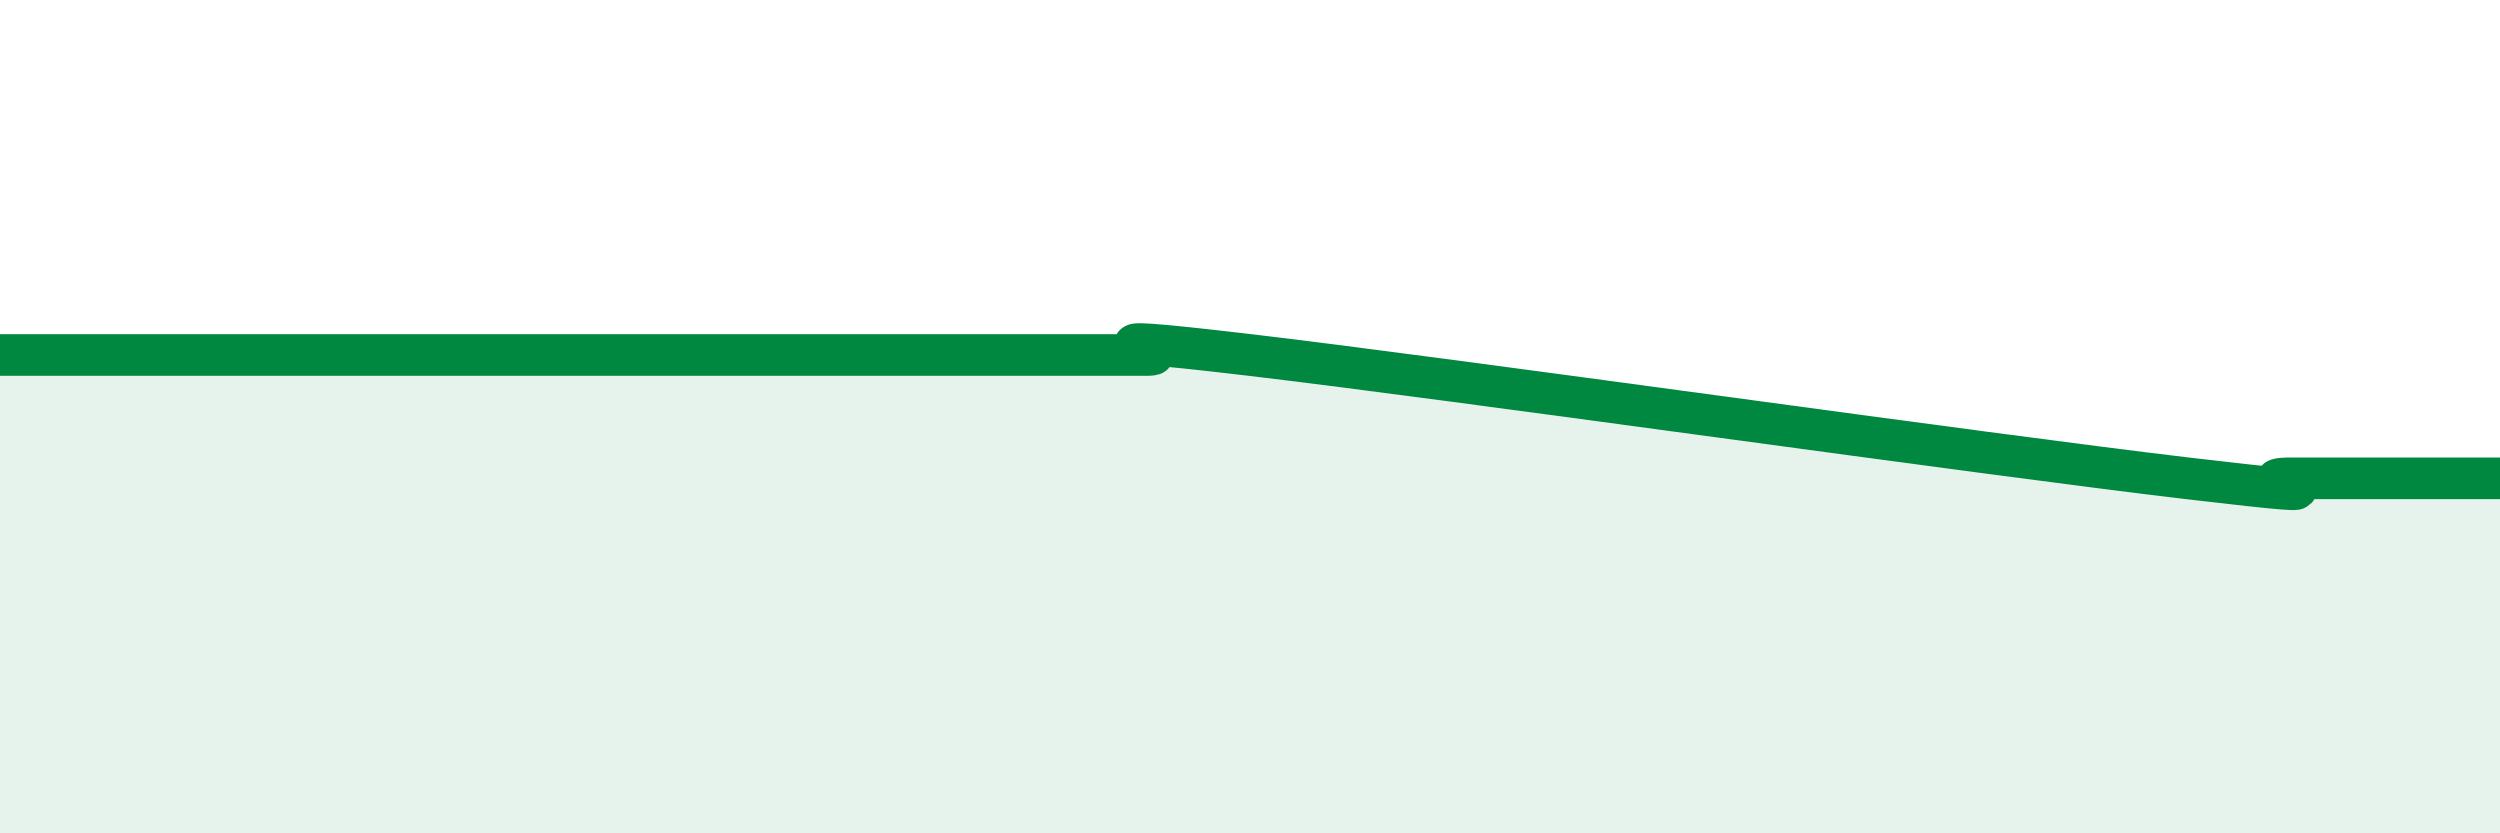
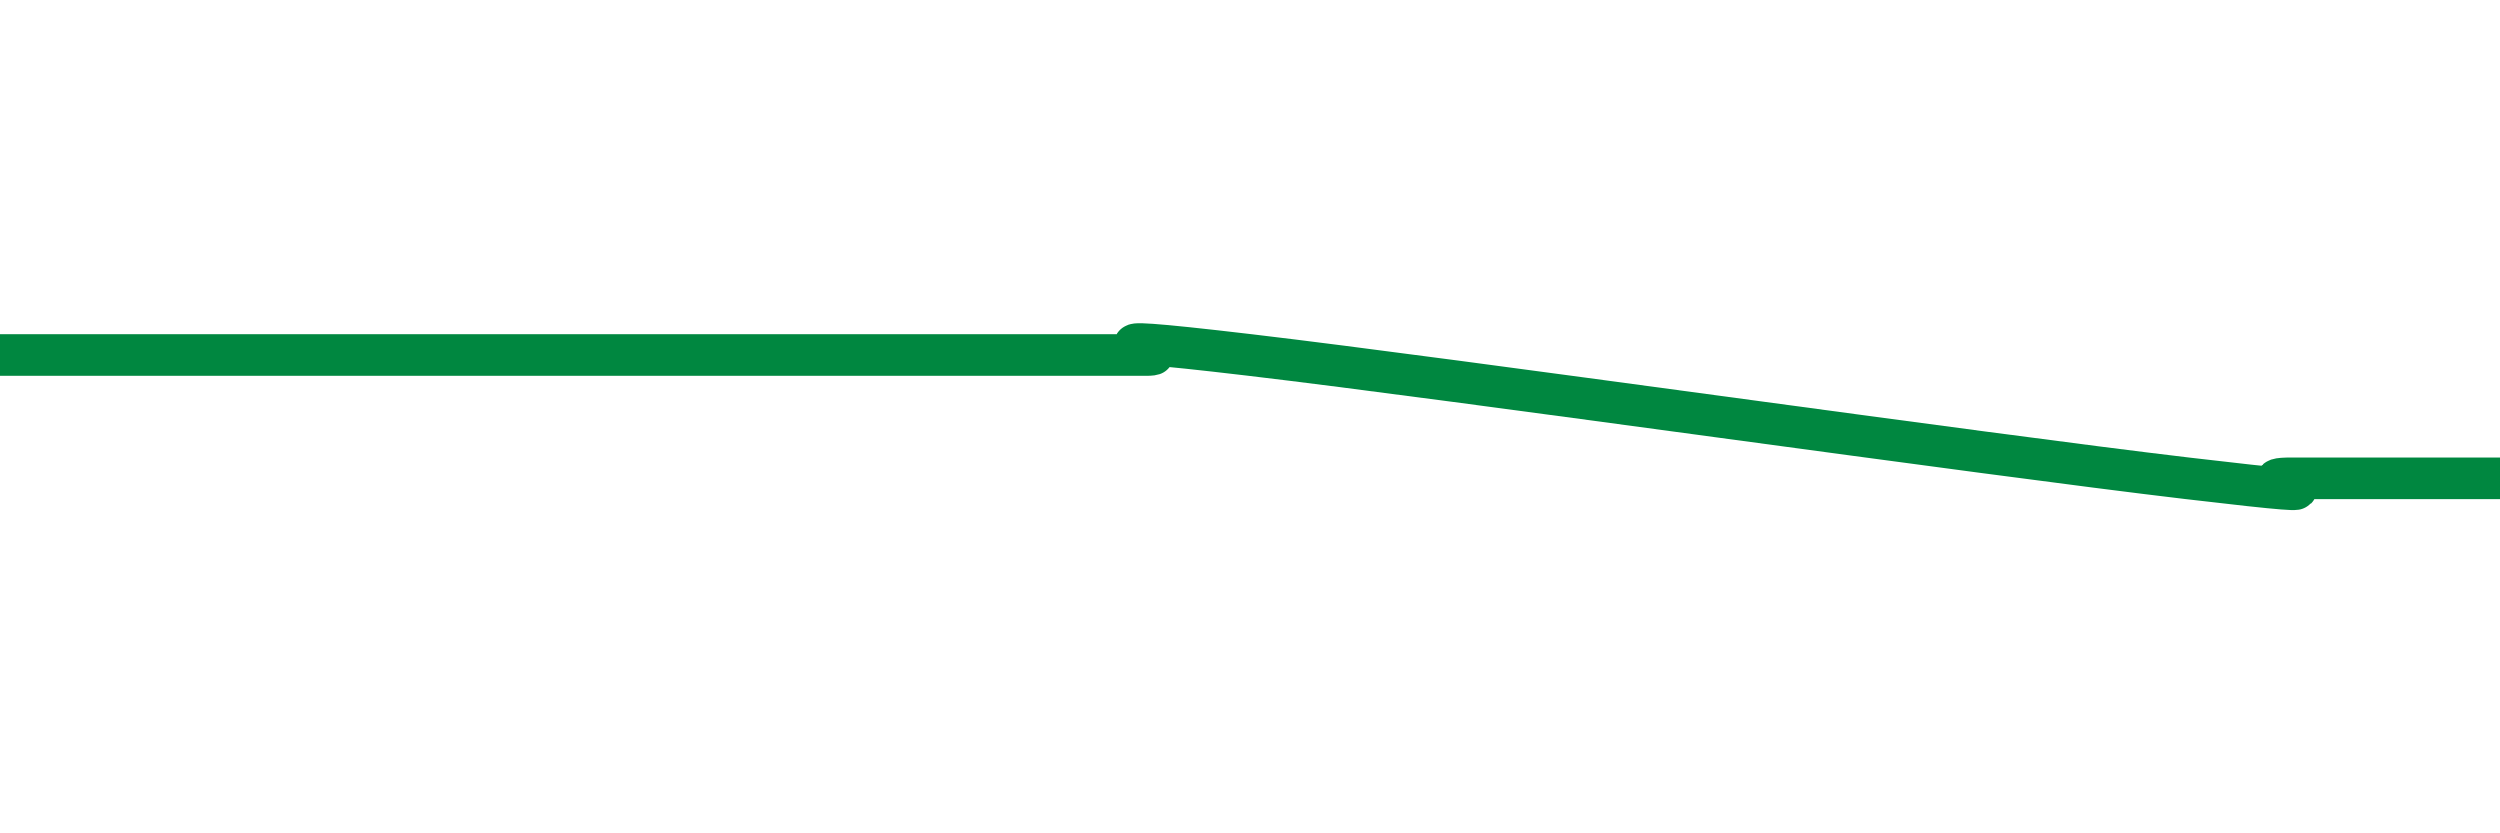
<svg xmlns="http://www.w3.org/2000/svg" width="60" height="20" viewBox="0 0 60 20">
-   <path d="M 0,8.52 C 0.5,8.52 1.5,8.52 2.5,8.52 C 3.5,8.52 4,8.52 5,8.52 C 6,8.52 6.5,8.52 7.5,8.52 C 8.5,8.52 9,8.52 10,8.52 C 11,8.52 11.5,8.52 12.5,8.52 C 13.5,8.52 14,8.52 15,8.52 C 16,8.52 16.5,8.52 17.5,8.52 C 18.5,8.52 19,8.52 20,8.52 C 21,8.52 21.5,8.52 22.5,8.52 C 23.5,8.52 24,8.52 25,8.52 C 26,8.52 26.5,8.52 27.5,8.52 C 28.5,8.52 25,7.93 30,8.52 C 35,9.11 47.5,10.89 52.5,11.48 C 57.5,12.07 53.5,11.48 55,11.48 C 56.5,11.48 59,11.48 60,11.48L60 20L0 20Z" fill="#008740" opacity="0.1" stroke-linecap="round" stroke-linejoin="round" />
-   <path d="M 0,8.52 C 0.5,8.52 1.5,8.52 2.5,8.52 C 3.5,8.52 4,8.52 5,8.52 C 6,8.52 6.5,8.52 7.5,8.52 C 8.5,8.52 9,8.52 10,8.52 C 11,8.52 11.5,8.52 12.5,8.52 C 13.5,8.52 14,8.52 15,8.52 C 16,8.52 16.5,8.52 17.5,8.52 C 18.5,8.52 19,8.52 20,8.52 C 21,8.52 21.5,8.52 22.5,8.52 C 23.5,8.52 24,8.52 25,8.52 C 26,8.52 26.5,8.52 27.5,8.52 C 28.5,8.52 25,7.93 30,8.52 C 35,9.11 47.5,10.89 52.5,11.48 C 57.5,12.07 53.5,11.48 55,11.48 C 56.5,11.48 59,11.48 60,11.48" stroke="#008740" stroke-width="1" fill="none" stroke-linecap="round" stroke-linejoin="round" />
+   <path d="M 0,8.52 C 0.5,8.52 1.5,8.52 2.5,8.52 C 3.5,8.52 4,8.52 5,8.52 C 6,8.52 6.5,8.52 7.5,8.52 C 11,8.52 11.5,8.52 12.5,8.52 C 13.5,8.52 14,8.52 15,8.52 C 16,8.52 16.5,8.52 17.5,8.52 C 18.5,8.52 19,8.52 20,8.52 C 21,8.52 21.5,8.52 22.5,8.52 C 23.5,8.52 24,8.52 25,8.52 C 26,8.52 26.5,8.52 27.5,8.52 C 28.5,8.52 25,7.93 30,8.52 C 35,9.11 47.5,10.89 52.5,11.48 C 57.5,12.07 53.5,11.48 55,11.48 C 56.5,11.48 59,11.48 60,11.48" stroke="#008740" stroke-width="1" fill="none" stroke-linecap="round" stroke-linejoin="round" />
</svg>